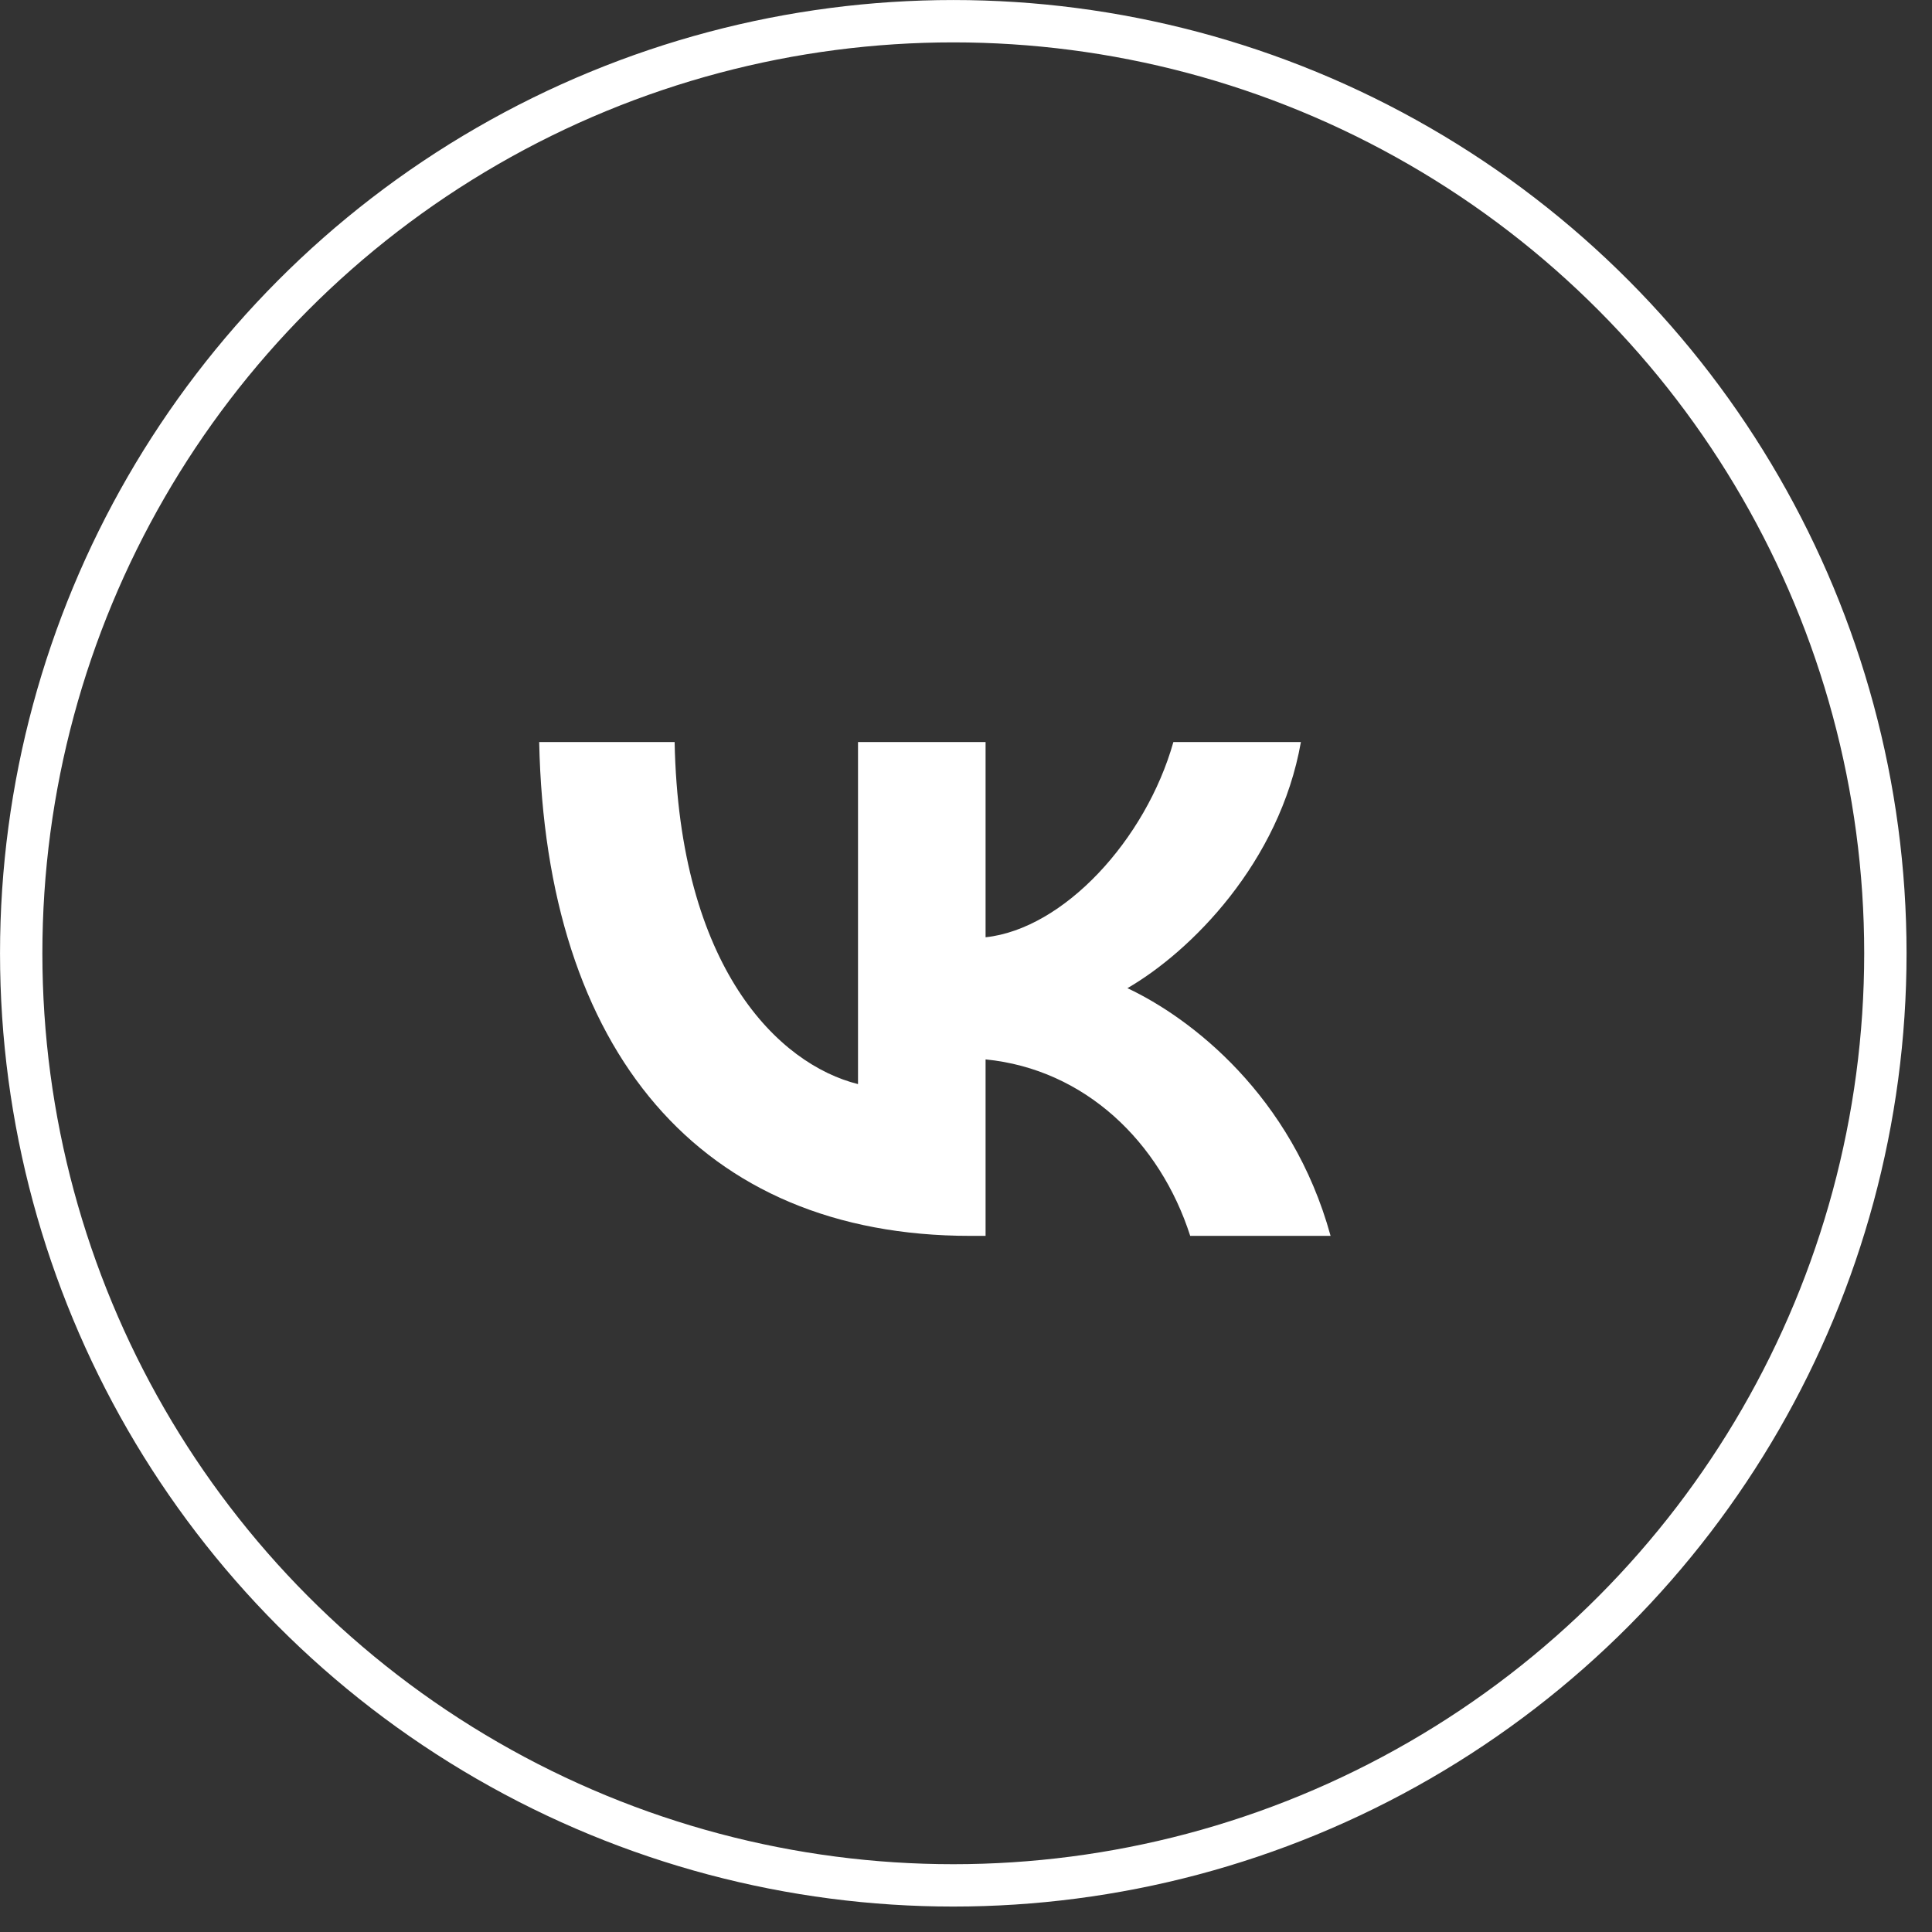
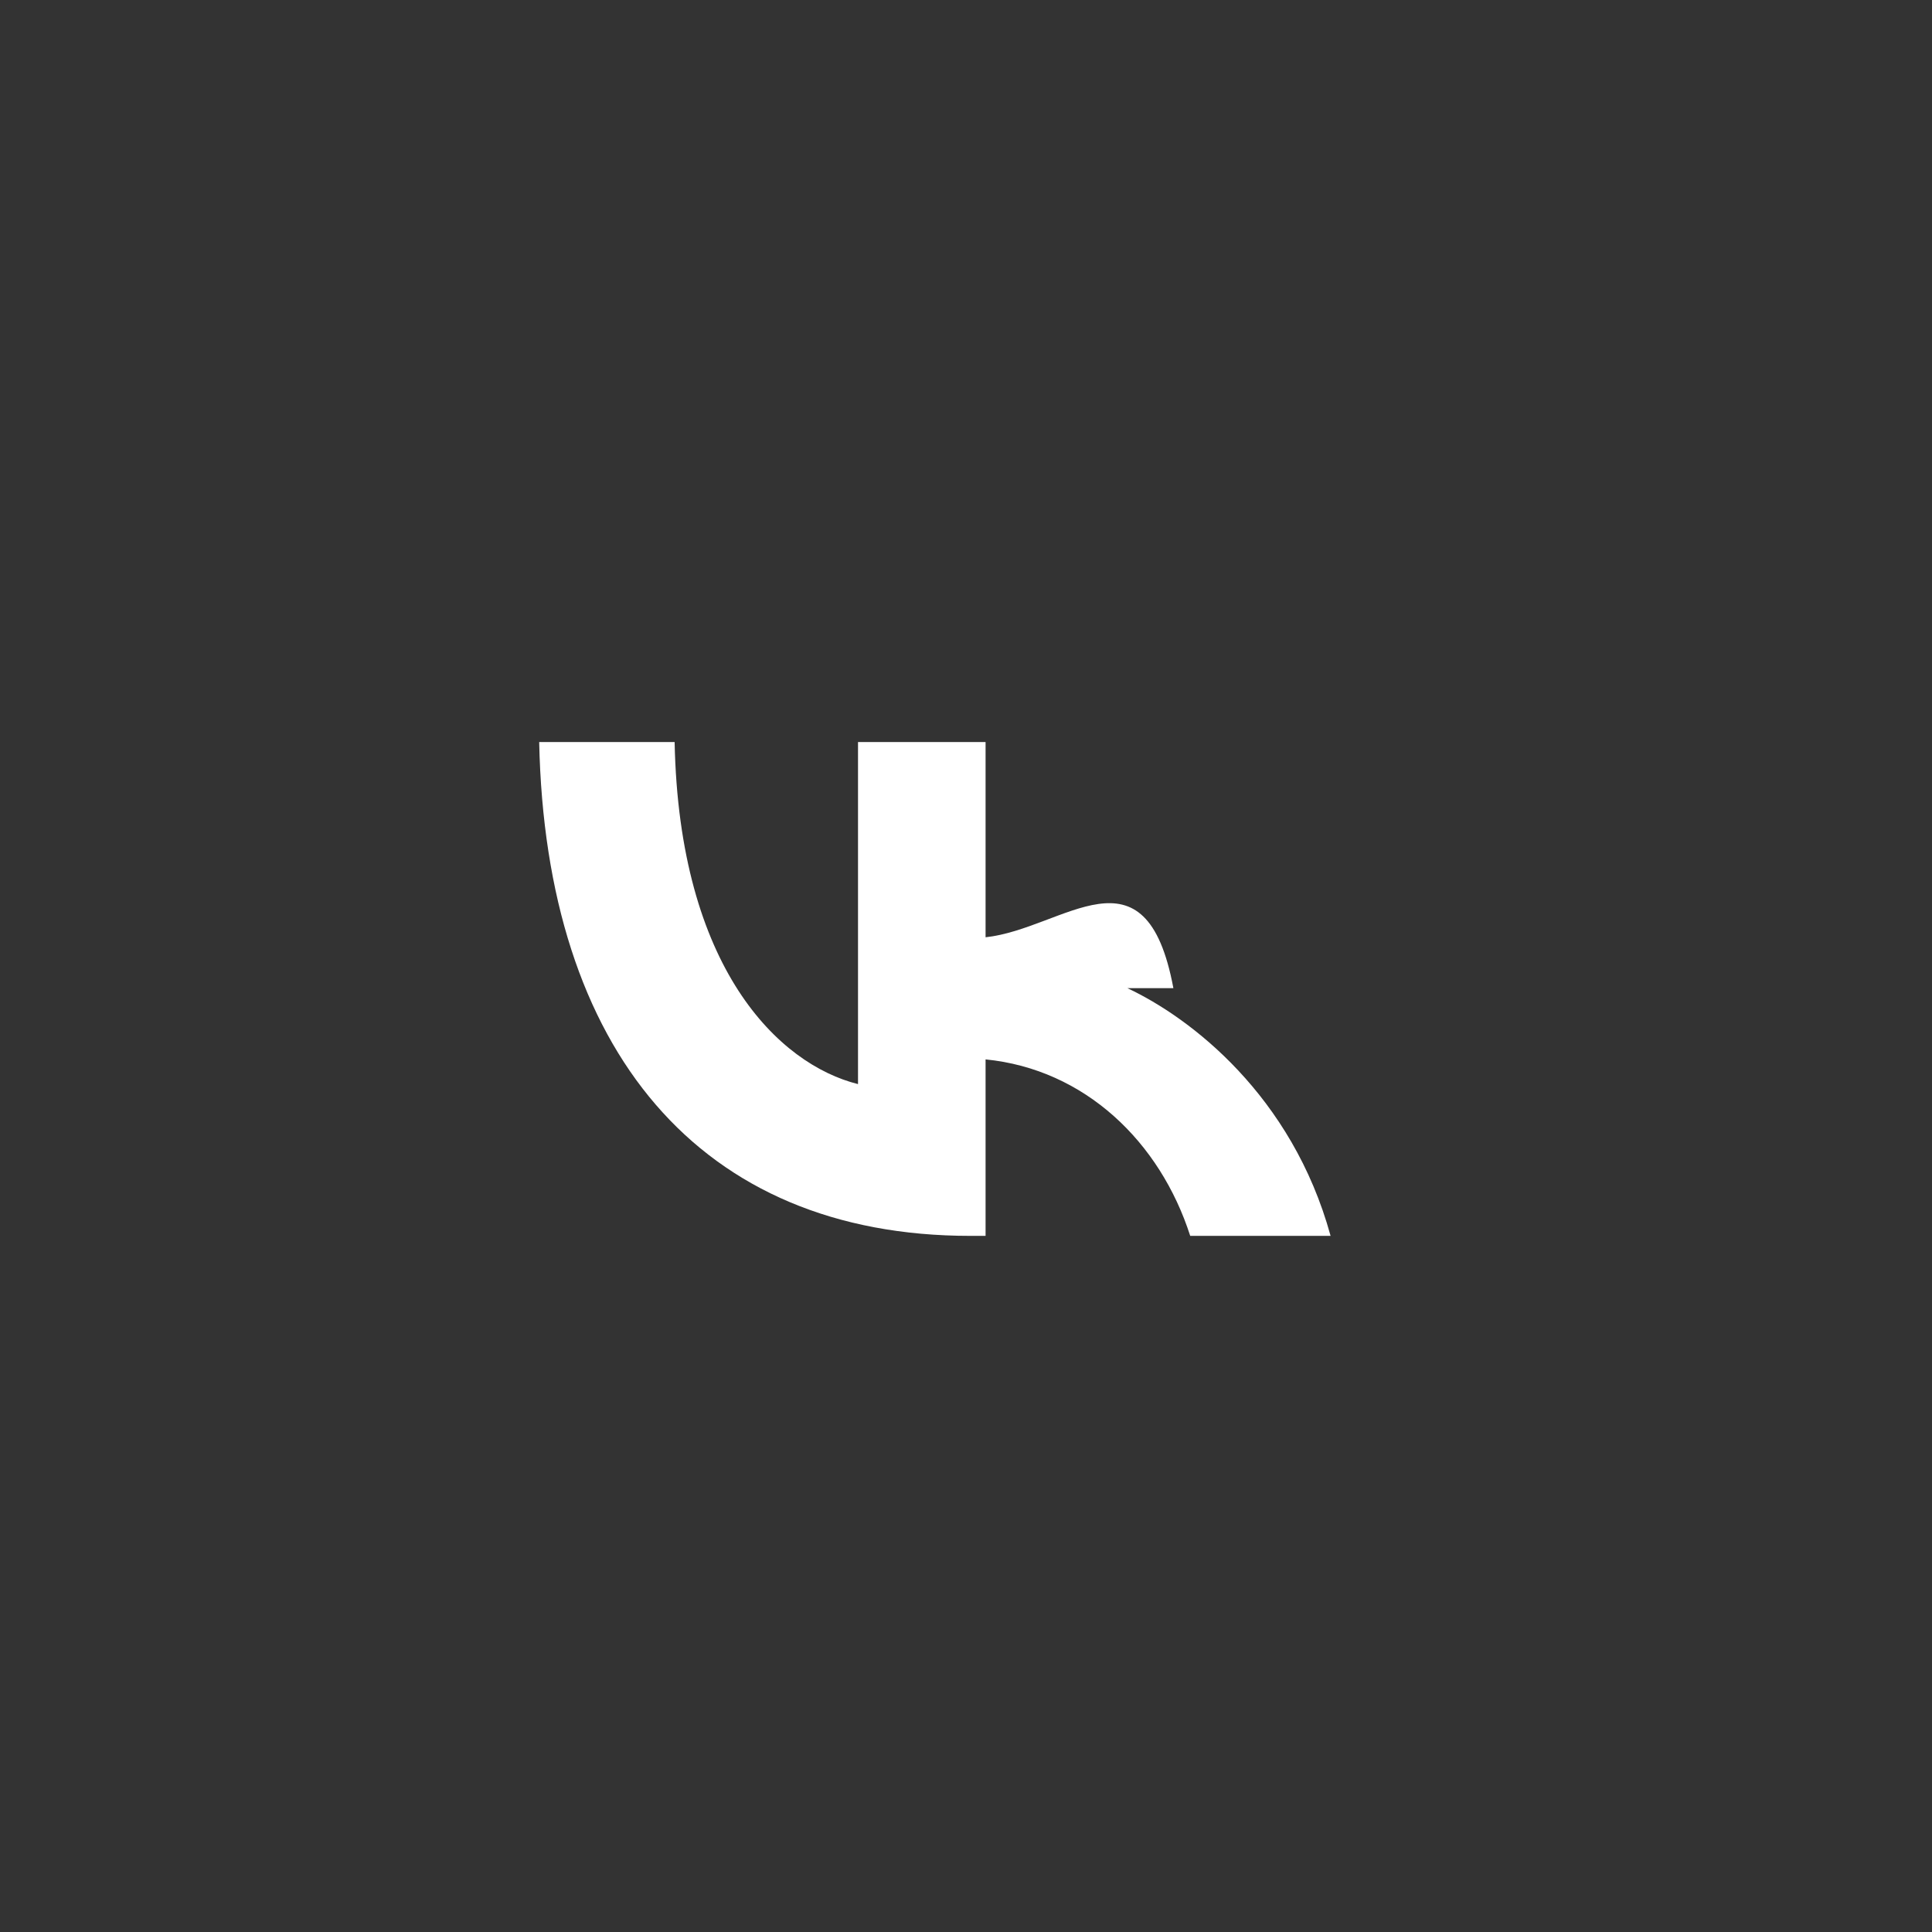
<svg xmlns="http://www.w3.org/2000/svg" width="38" height="38" viewBox="0 0 38 38" fill="none">
  <rect x="0" y="0" width="38" height="38" fill="#333333" stroke="none" />
-   <path d="M13.269 14.595H10.605C10.732 20.662 13.765 24.308 19.083 24.308H19.385V20.837C21.339 21.031 22.817 22.46 23.41 24.308H26.171C25.412 21.546 23.419 20.02 22.175 19.436C23.419 18.717 25.169 16.967 25.587 14.595H23.079C22.535 16.52 20.921 18.27 19.385 18.435V14.595H16.876V21.323C15.321 20.934 13.357 19.048 13.269 14.595Z" fill="white" />
-   <circle cx="18.75" cy="18.75" r="18.333" stroke="white" stroke-width="0.833" />
+   <path d="M13.269 14.595H10.605C10.732 20.662 13.765 24.308 19.083 24.308H19.385V20.837C21.339 21.031 22.817 22.46 23.41 24.308H26.171C25.412 21.546 23.419 20.02 22.175 19.436H23.079C22.535 16.52 20.921 18.27 19.385 18.435V14.595H16.876V21.323C15.321 20.934 13.357 19.048 13.269 14.595Z" fill="white" />
</svg>